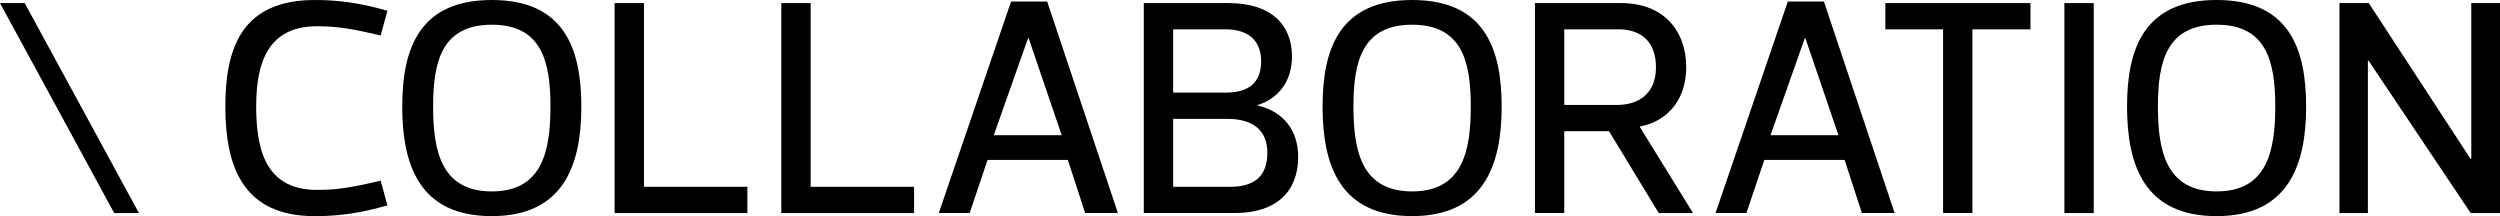
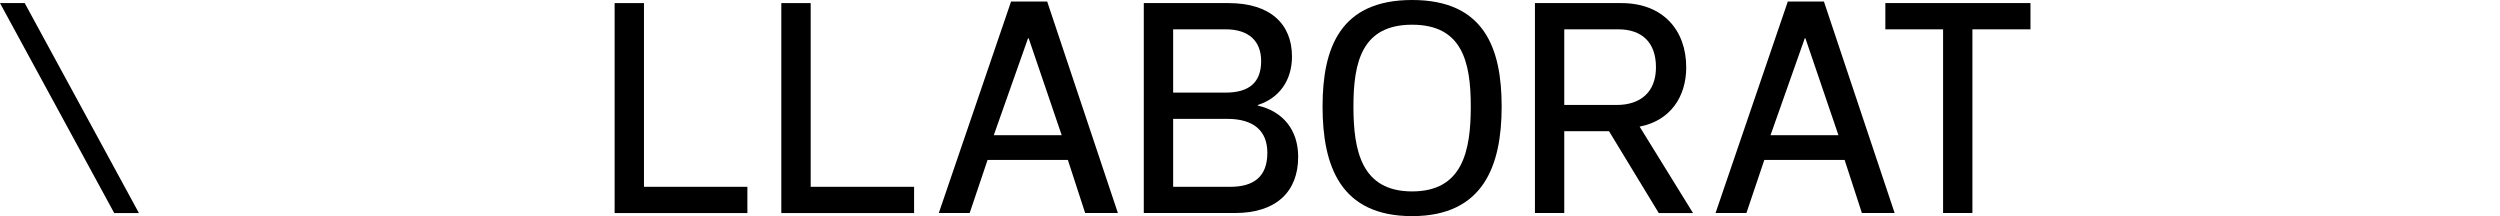
<svg xmlns="http://www.w3.org/2000/svg" id="Ebene_2" viewBox="0 0 694.05 60">
  <g id="Ebene_1-2">
    <path d="m0,.86h6.86s31.71,58.29,31.71,58.29h-6.86S0,.86,0,.86Z" />
-     <path d="m87.42,0c6.6,0,12.86.86,20.14,3l-1.89,6.86c-8.83-2.14-12.94-2.57-17.66-2.57-13.46,0-16.89,9.86-16.89,22.29,0,13.29,3.43,23.14,16.89,23.14,4.71,0,8.83-.43,17.66-2.57l1.89,6.86c-7.29,2.14-13.54,3-20.14,3-19.97,0-24.86-13.71-24.86-30.43S67.45,0,87.42,0Z" />
-     <path d="m111.67,29.57c0-16.29,4.89-29.57,24.86-29.57s24.86,13.29,24.86,29.57-4.97,30.43-24.86,30.43-24.86-13.89-24.86-30.43Zm8.57,0c0,12.43,2.31,23.57,16.29,23.57s16.29-11.14,16.29-23.57-2.4-22.71-16.29-22.71-16.29,10.29-16.29,22.71Z" />
    <path d="m178.78.86v51h28.71v7.29h-36.86V.86h8.14Z" />
    <path d="m225.06.86v51h28.71v7.29h-36.86V.86h8.14Z" />
    <path d="m296.46,44.4h-22.29l-4.97,14.74h-8.57L280.69.43h10.03l19.63,58.71h-9.09l-4.8-14.74Zm-11.06-33.77l-9.51,26.91h18.86l-9.17-26.91h-.17Z" />
    <path d="m349.17,29.31c7.11,1.63,11.23,6.86,11.23,14.23,0,9.6-6,15.6-17.57,15.6h-25.29V.86h23.57c11.57,0,17.57,5.83,17.57,14.83,0,6.6-3.51,11.57-9.51,13.46v.17Zm-8.91-21.17h-14.57v17.57h14.57c6.43,0,9.86-2.74,9.86-8.74,0-5.57-3.43-8.83-9.86-8.83Zm-14.57,24.86v18.86h15.86c6.43,0,10.29-2.74,10.29-9.43,0-6.17-3.86-9.43-11.14-9.43h-15Z" />
    <path d="m367.17,29.57c0-16.29,4.89-29.57,24.86-29.57s24.86,13.29,24.86,29.57-4.97,30.43-24.86,30.43-24.86-13.89-24.86-30.43Zm8.57,0c0,12.43,2.31,23.57,16.29,23.57s16.29-11.14,16.29-23.57-2.4-22.71-16.29-22.71-16.29,10.29-16.29,22.71Z" />
    <path d="m460.5,59.14l-13.8-22.71h-12.43v22.71h-8.14V.86h24c11.57,0,18,7.54,18,17.83,0,8.23-4.46,14.83-12.94,16.46l14.83,24h-9.51Zm-26.23-30h14.57c6.43,0,10.89-3.43,10.89-10.46s-4.03-10.54-10.46-10.54h-15v21Z" />
    <path d="m512.1,44.4h-22.29l-4.97,14.74h-8.57L496.33.43h10.03l19.63,58.71h-9.09l-4.8-14.74Zm-11.06-33.77l-9.51,26.91h18.86l-9.17-26.91h-.17Z" />
    <path d="m547.58,8.14v51h-8.14V8.14h-16.03V.86h40.29v7.29h-16.11Z" />
-     <path d="m573.12,59.14V.86h8.14v58.29h-8.14Z" />
-     <path d="m590.51,29.57c0-16.29,4.89-29.57,24.86-29.57s24.86,13.29,24.86,29.57-4.97,30.43-24.86,30.43-24.86-13.89-24.86-30.43Zm8.57,0c0,12.43,2.31,23.57,16.29,23.57s16.29-11.14,16.29-23.57-2.4-22.71-16.29-22.71-16.29,10.29-16.29,22.71Z" />
-     <path d="m649.48,59.14V.86h8.14l28.29,43.29h.17V.86h7.97v58.29h-8.14l-28.37-42.34h-.17v42.34h-7.89Z" />
  </g>
</svg>